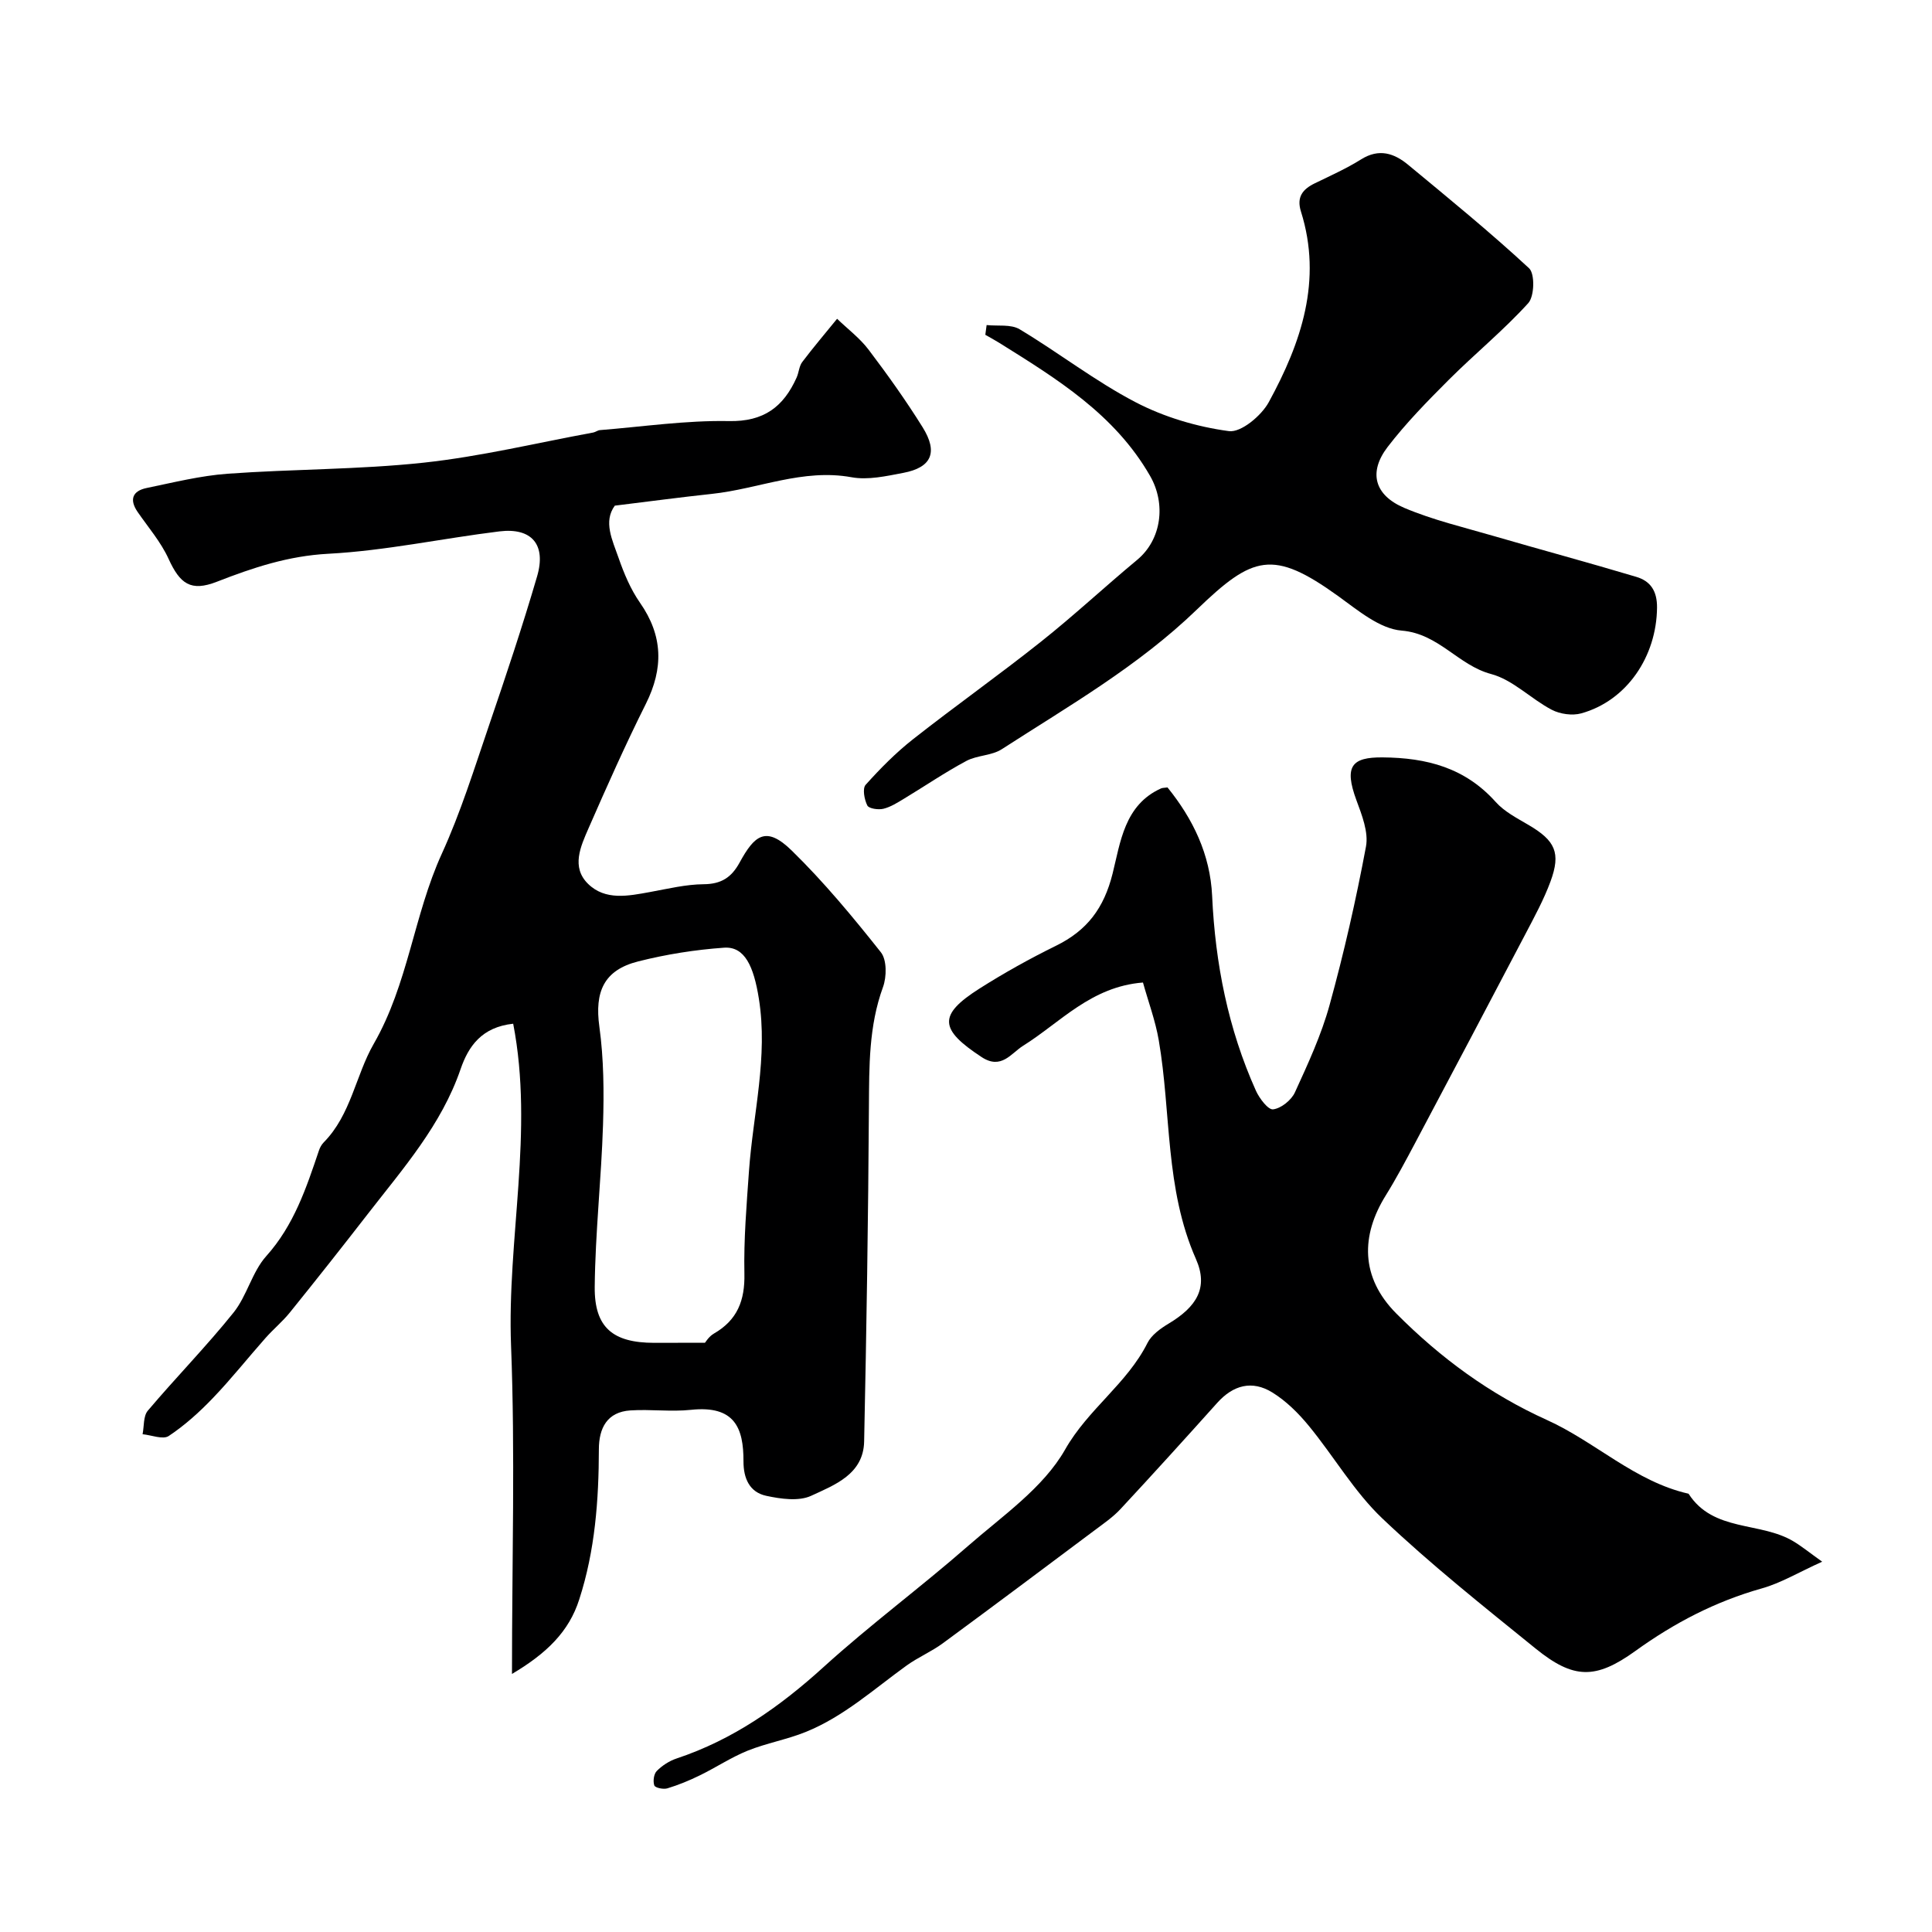
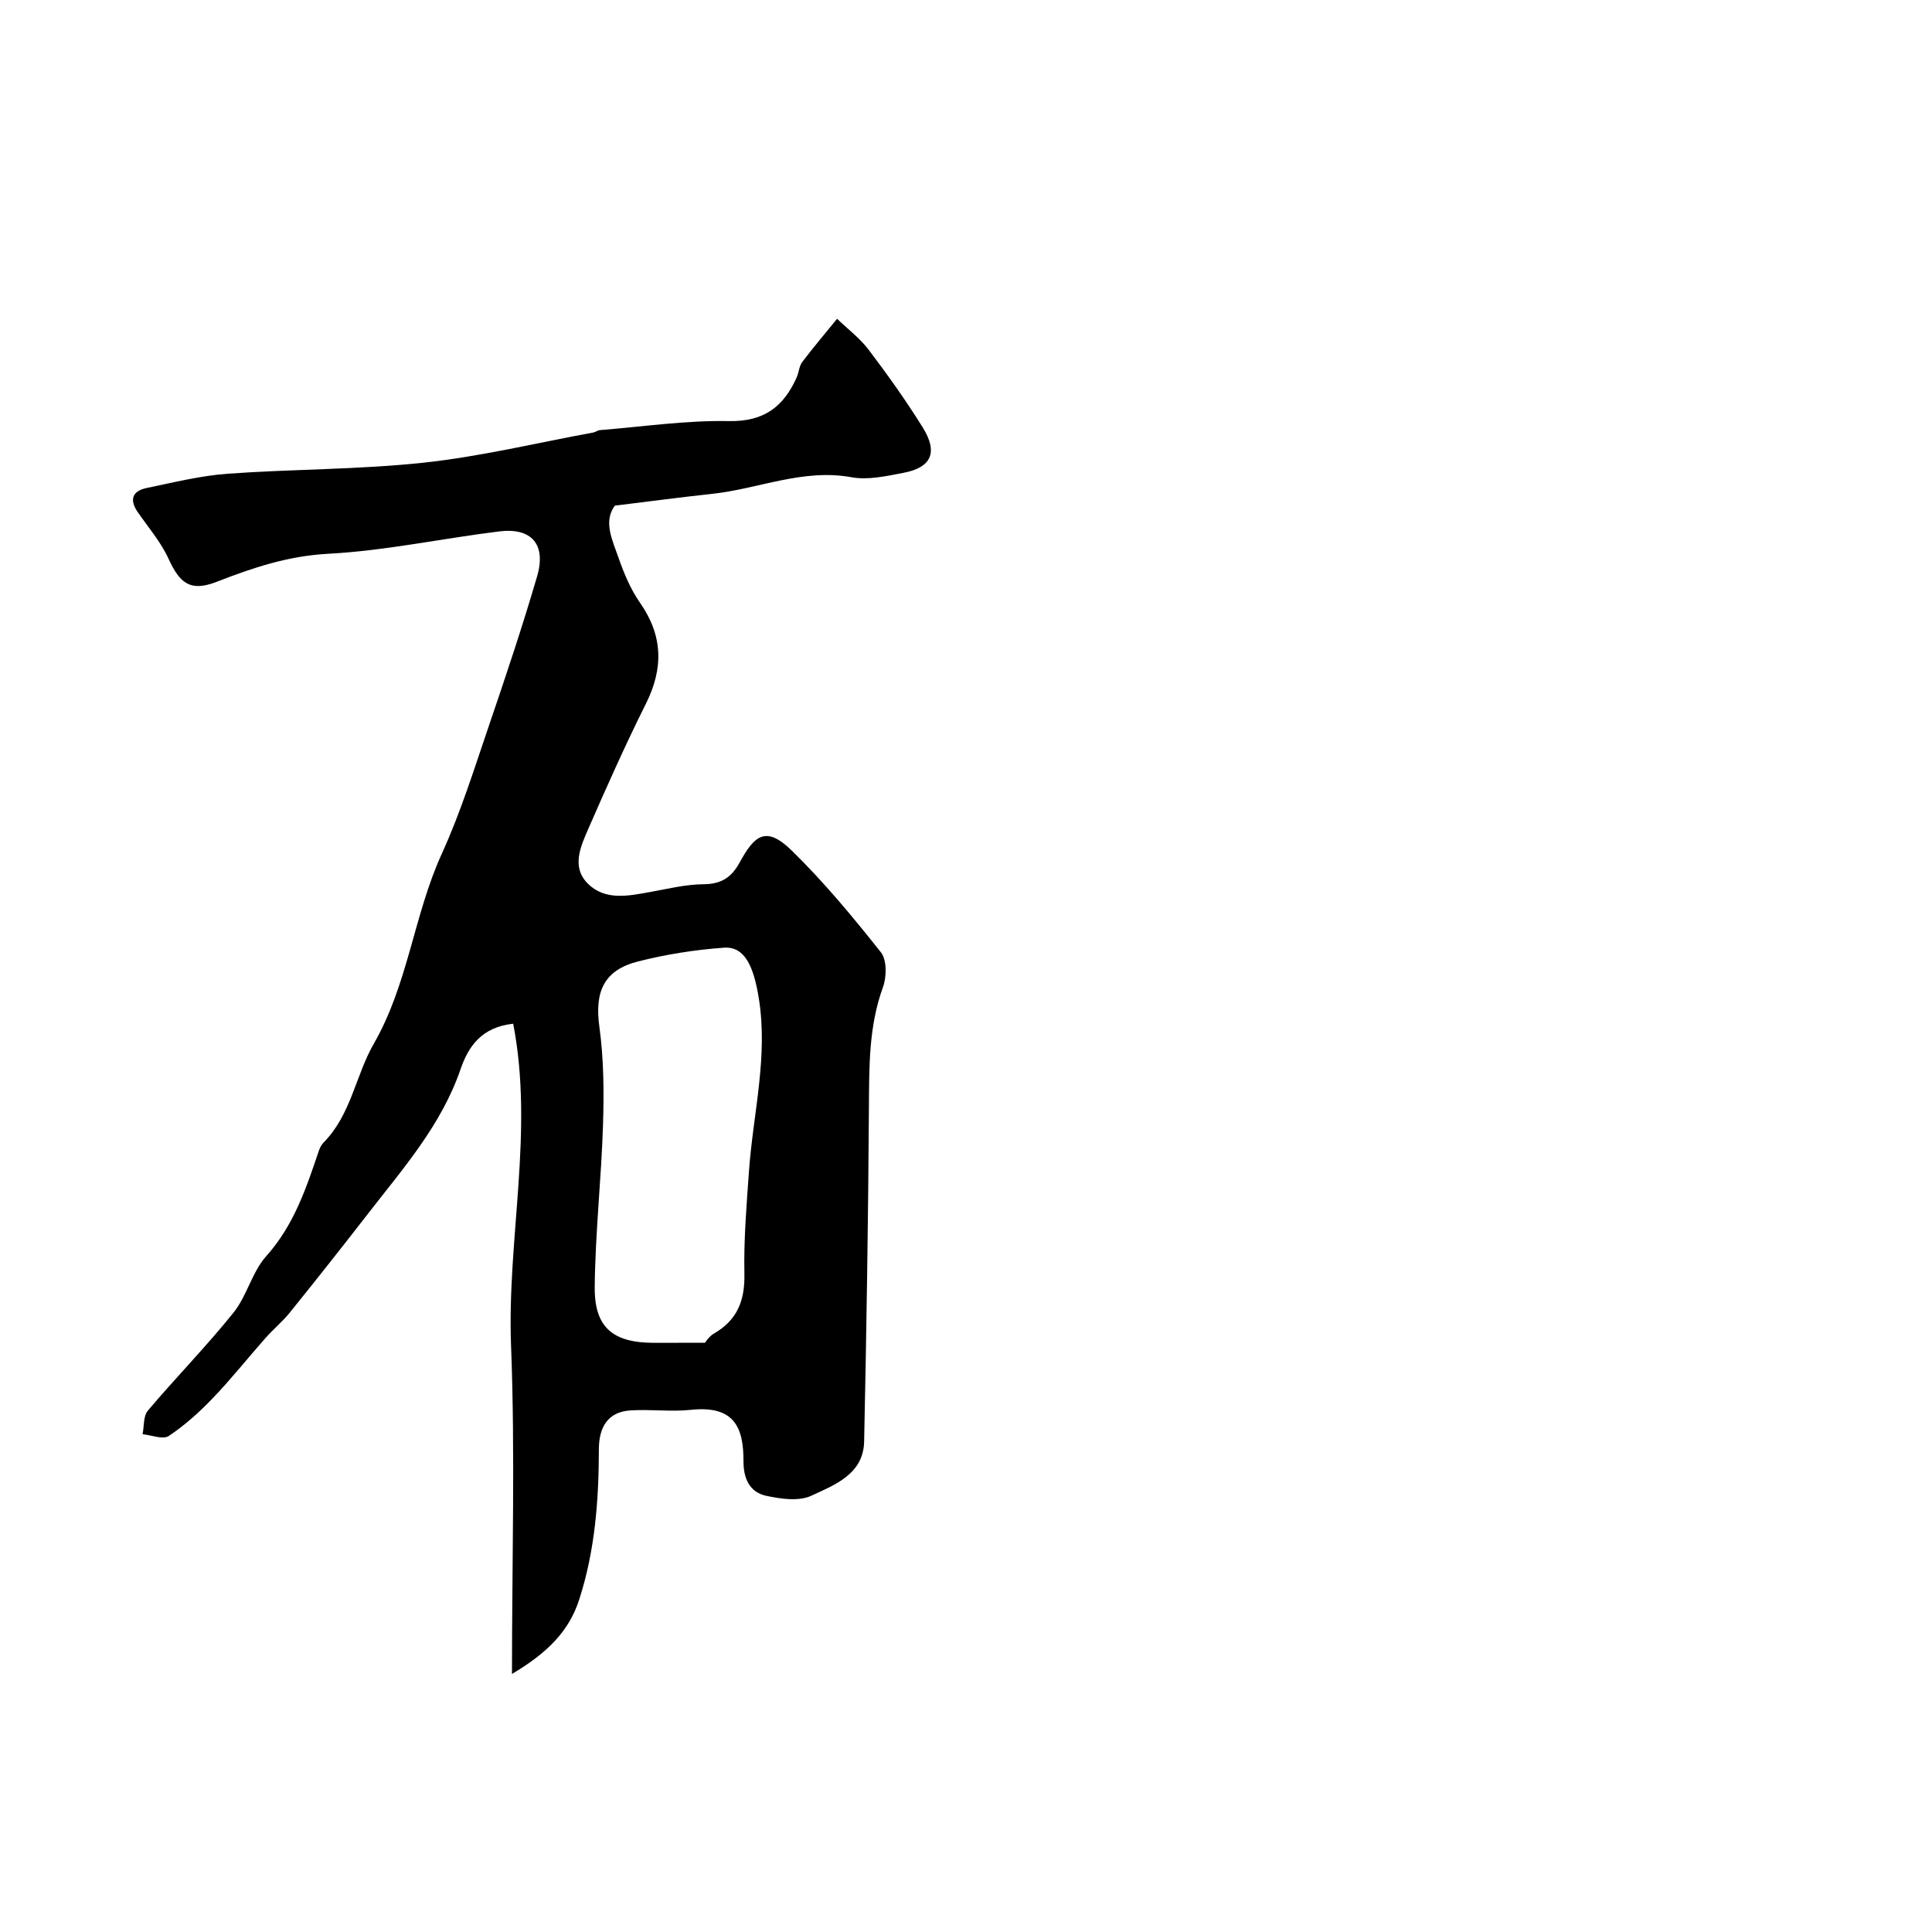
<svg xmlns="http://www.w3.org/2000/svg" enable-background="new 0 0 400 400" viewBox="0 0 400 400">
  <g fill="#000001">
    <path d="m106 346.57c0-23.45.67-45.71-.19-67.92-.86-22.17 4.77-44.35.44-66.7-6.52.7-9.27 4.68-10.89 9.4-3.97 11.58-11.9 20.56-19.19 29.96-5.32 6.86-10.7 13.67-16.15 20.42-1.52 1.89-3.43 3.46-5.04 5.28-3.66 4.13-7.09 8.47-10.91 12.45-2.77 2.89-5.81 5.64-9.14 7.85-1.2.79-3.57-.19-5.41-.37.33-1.65.13-3.74 1.08-4.87 5.8-6.86 12.12-13.3 17.74-20.3 2.8-3.48 3.84-8.42 6.79-11.71 5.73-6.39 8.28-14.09 10.91-21.88.2-.6.54-1.21.98-1.66 5.66-5.73 6.61-13.88 10.35-20.39 7.14-12.41 8.29-26.64 14.1-39.37 3.9-8.54 6.71-17.59 9.75-26.5 3.5-10.25 6.94-20.54 9.98-30.93 1.93-6.59-1.13-10.13-7.81-9.31-11.82 1.45-23.56 4-35.41 4.63-8.29.44-15.59 2.87-23.07 5.79-5.42 2.12-7.65.43-10.01-4.74-1.59-3.49-4.2-6.51-6.41-9.71-1.77-2.58-1.03-4.35 1.85-4.95 5.57-1.15 11.16-2.55 16.8-2.96 13.51-.98 27.12-.84 40.57-2.29 11.79-1.27 23.41-4.09 35.11-6.24.48-.09.91-.46 1.39-.5 8.9-.71 17.81-2.04 26.69-1.87 7.27.15 11.33-2.98 14.04-9.03.46-1.03.5-2.33 1.15-3.19 2.31-3.06 4.8-5.98 7.22-8.96 2.2 2.12 4.72 4.01 6.54 6.42 3.93 5.19 7.73 10.52 11.17 16.04 3.24 5.2 1.85 8.33-3.99 9.44-3.52.67-7.3 1.53-10.72.91-10.08-1.84-19.27 2.41-28.9 3.44-6.52.7-13.03 1.57-20.12 2.44-2.43 3.3-.5 7.15.78 10.82 1.12 3.22 2.49 6.49 4.42 9.26 4.79 6.85 4.91 13.59 1.22 20.97-4.23 8.45-8.08 17.11-11.87 25.77-1.62 3.72-3.62 8.02-.09 11.48 3.58 3.51 8.35 2.51 12.85 1.69 3.68-.67 7.39-1.58 11.09-1.61 3.64-.03 5.75-1.4 7.44-4.49 3.04-5.56 5.4-7.75 10.78-2.49 6.67 6.51 12.66 13.75 18.46 21.06 1.26 1.58 1.22 5.09.44 7.23-2.95 8.09-2.85 16.38-2.91 24.78-.14 23.09-.5 46.19-.99 69.28-.14 6.78-6.11 9-10.95 11.24-2.58 1.2-6.31.66-9.33.01-3.43-.74-4.71-3.58-4.7-7.14.02-6.9-1.81-11.62-10.87-10.66-4.13.44-8.37-.15-12.53.12-4.84.31-6.53 3.67-6.54 8.03-.02 10.54-.79 20.99-4.06 31.09-2.12 6.68-6.77 11.2-13.93 15.44zm39.96-68.57c.1-.1.8-1.3 1.85-1.9 4.85-2.79 6.43-6.86 6.31-12.39-.15-7.09.45-14.2.95-21.29.85-11.88 3.98-23.57 2.04-35.69-1.06-6.63-2.91-10.82-7.2-10.52-5.97.42-11.98 1.37-17.78 2.84-7.15 1.8-9.03 6.33-8.04 13.5.92 6.68.97 13.54.76 20.3-.35 11.21-1.61 22.39-1.72 33.6-.08 8.44 3.8 11.56 12.3 11.57 3.25-.02 6.51-.02 10.53-.02z" />
-     <path d="m377.26 323.33c-4.89 2.21-8.55 4.43-12.52 5.54-9.56 2.69-18.1 7.14-26.13 12.93-8.26 5.95-12.82 5.88-20.69-.49-10.77-8.73-21.66-17.38-31.7-26.91-5.87-5.57-10.05-12.88-15.25-19.2-2.14-2.61-4.67-5.12-7.52-6.89-4.24-2.63-8.16-1.52-11.44 2.14-6.62 7.38-13.27 14.72-20.02 21.98-1.55 1.67-3.48 2.99-5.32 4.37-10.46 7.83-20.92 15.67-31.45 23.41-2.35 1.73-5.12 2.9-7.49 4.6-6.77 4.88-13.03 10.58-20.88 13.76-3.9 1.58-8.15 2.32-12.06 3.89-3.43 1.39-6.57 3.49-9.92 5.12-2.16 1.06-4.4 1.98-6.7 2.68-.82.25-2.52-.11-2.7-.6-.31-.86-.11-2.38.51-3 1.11-1.12 2.59-2.08 4.09-2.58 11.7-3.89 21.41-10.73 30.49-18.98 9.59-8.71 20.06-16.45 29.81-24.98 7.16-6.26 15.64-12.07 20.15-20.01 4.76-8.38 12.82-13.63 17.05-22.06.83-1.65 2.68-2.99 4.35-3.99 5.81-3.48 8.33-7.43 5.68-13.41-6.43-14.55-5.1-30.2-7.69-45.27-.7-4.08-2.18-8.03-3.27-11.96-10.77.85-17.09 8.27-24.84 13.11-2.45 1.53-4.48 5.01-8.56 2.33-8.78-5.76-9.07-8.71-.43-14.2 5.09-3.23 10.39-6.18 15.8-8.84 6.43-3.15 9.94-7.75 11.74-14.95 1.62-6.47 2.44-14.23 10.04-17.64.28-.13.63-.1 1.33-.2 5.25 6.49 8.84 13.83 9.24 22.47.64 13.98 3.31 27.51 9.06 40.31.72 1.6 2.53 4 3.57 3.87 1.66-.21 3.78-1.91 4.51-3.52 2.7-5.9 5.47-11.88 7.18-18.1 2.98-10.8 5.47-21.77 7.53-32.78.56-2.99-.85-6.55-1.98-9.61-2.6-7.05-.96-8.91 5.4-8.86 9.22.07 17.11 2.16 23.45 9.24 1.8 2.01 4.42 3.35 6.81 4.76 5.5 3.23 6.71 5.75 4.53 11.68-1.4 3.79-3.36 7.38-5.24 10.97-7.53 14.36-15.1 28.69-22.7 43.01-1.99 3.74-3.98 7.5-6.21 11.09-5.08 8.19-5.27 16.86 2.22 24.39 9.21 9.26 19.41 16.72 31.18 22.04 10.07 4.55 18.22 12.75 29.33 15.27 5.11 7.97 14.85 5.74 21.7 9.85 1.77 1.06 3.35 2.36 5.96 4.22z" />
-     <path d="m204.27 67.3c2.3.25 5.03-.21 6.83.87 8.11 4.86 15.65 10.75 24 15.1 5.93 3.09 12.71 5.1 19.33 5.99 2.51.34 6.74-3.2 8.27-6.02 6.7-12.27 11.13-25.2 6.65-39.44-.95-3.01.35-4.63 2.89-5.86 3.24-1.57 6.55-3.06 9.59-4.96 3.68-2.3 6.81-1.26 9.7 1.13 8.47 7.01 17 13.97 25.05 21.43 1.23 1.14 1.11 5.81-.17 7.22-5.1 5.62-11.04 10.47-16.43 15.85-4.44 4.44-8.87 8.96-12.68 13.92-4.01 5.23-2.78 9.98 3.46 12.63 5.93 2.51 12.3 4.01 18.51 5.82 9.83 2.86 19.72 5.52 29.53 8.46 2.91.87 4.3 2.91 4.27 6.35-.09 10.13-6.25 19.27-15.67 21.9-1.86.52-4.4.16-6.13-.74-4.31-2.26-8.04-6.2-12.55-7.4-6.82-1.81-10.83-8.36-18.52-8.99-4.56-.37-9.08-4.22-13.15-7.15-13.52-9.73-17.66-8.39-29.26 2.8-12.18 11.75-26.48 19.93-40.39 28.91-2.09 1.35-5.1 1.23-7.34 2.43-4.41 2.36-8.57 5.2-12.86 7.79-1.37.83-2.79 1.74-4.31 2.11-1.05.25-2.99-.03-3.32-.68-.62-1.23-1.04-3.51-.35-4.28 3.02-3.37 6.25-6.64 9.81-9.44 8.73-6.87 17.81-13.29 26.5-20.2 6.82-5.41 13.2-11.37 19.9-16.93 5.07-4.2 6.01-11.61 2.68-17.39-7.33-12.77-19.3-20.1-31.23-27.55-.94-.59-1.92-1.11-2.88-1.66.1-.67.19-1.34.27-2.02z" />
  </g>
</svg>